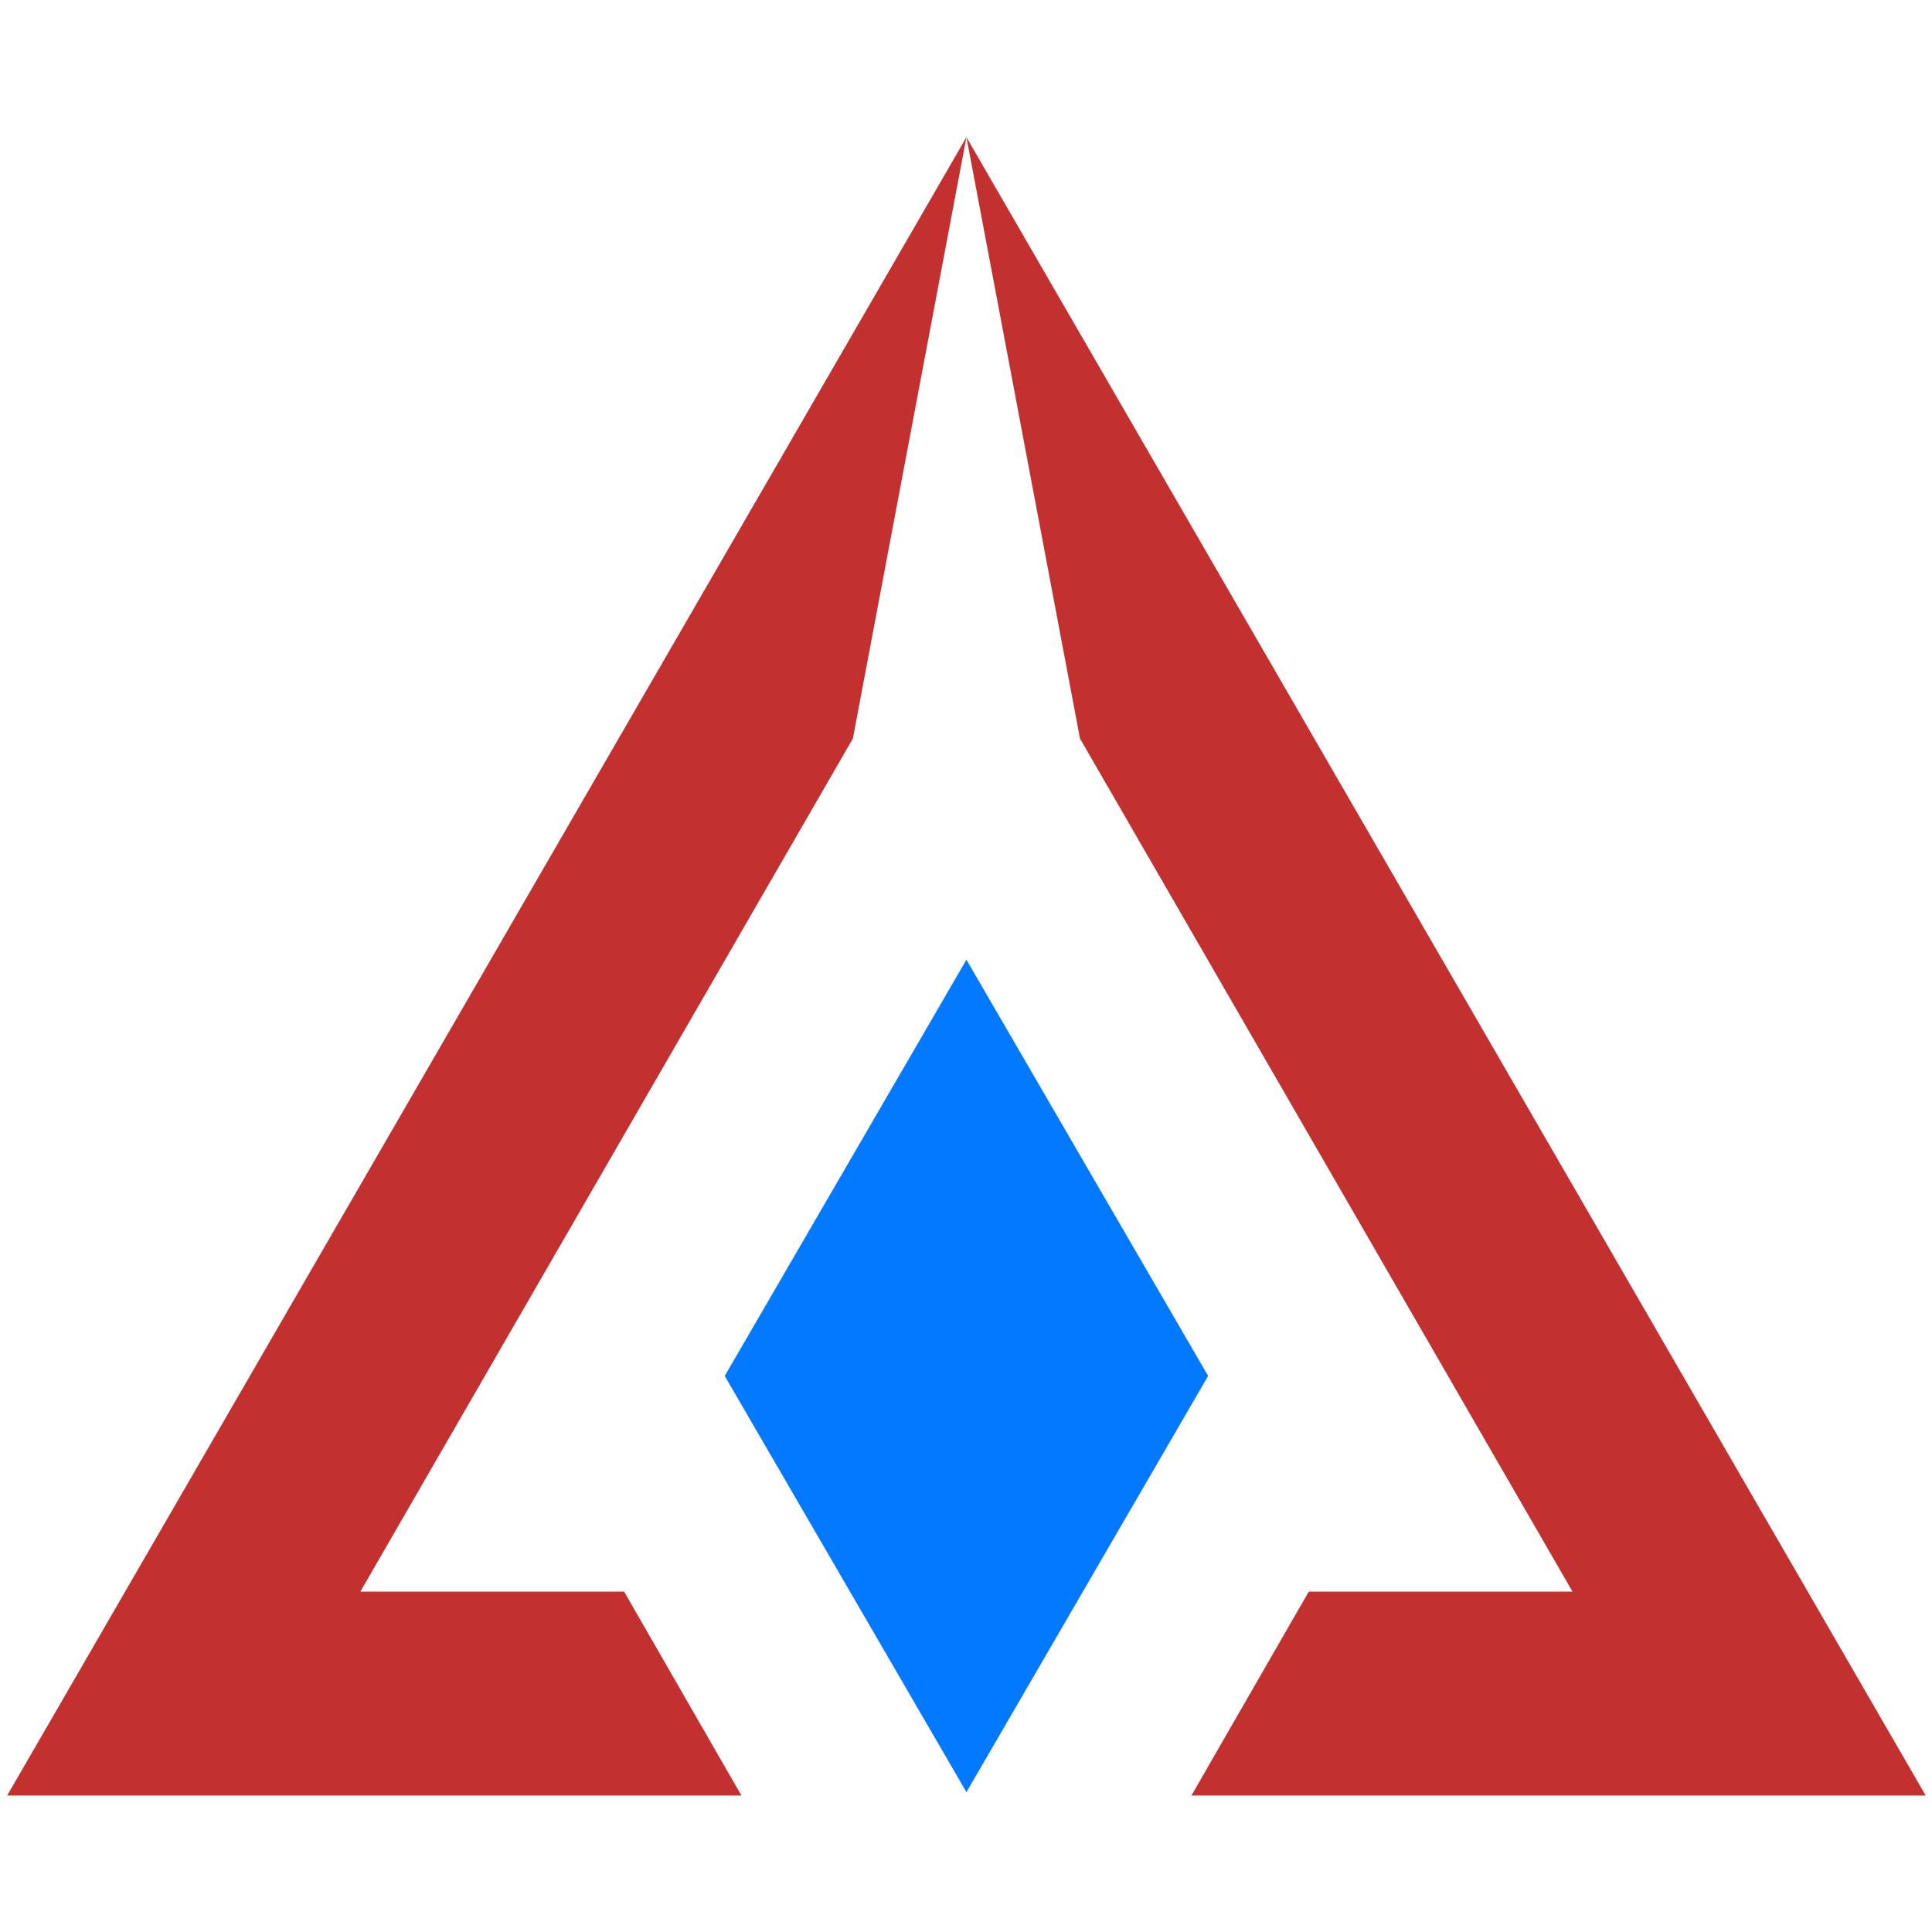
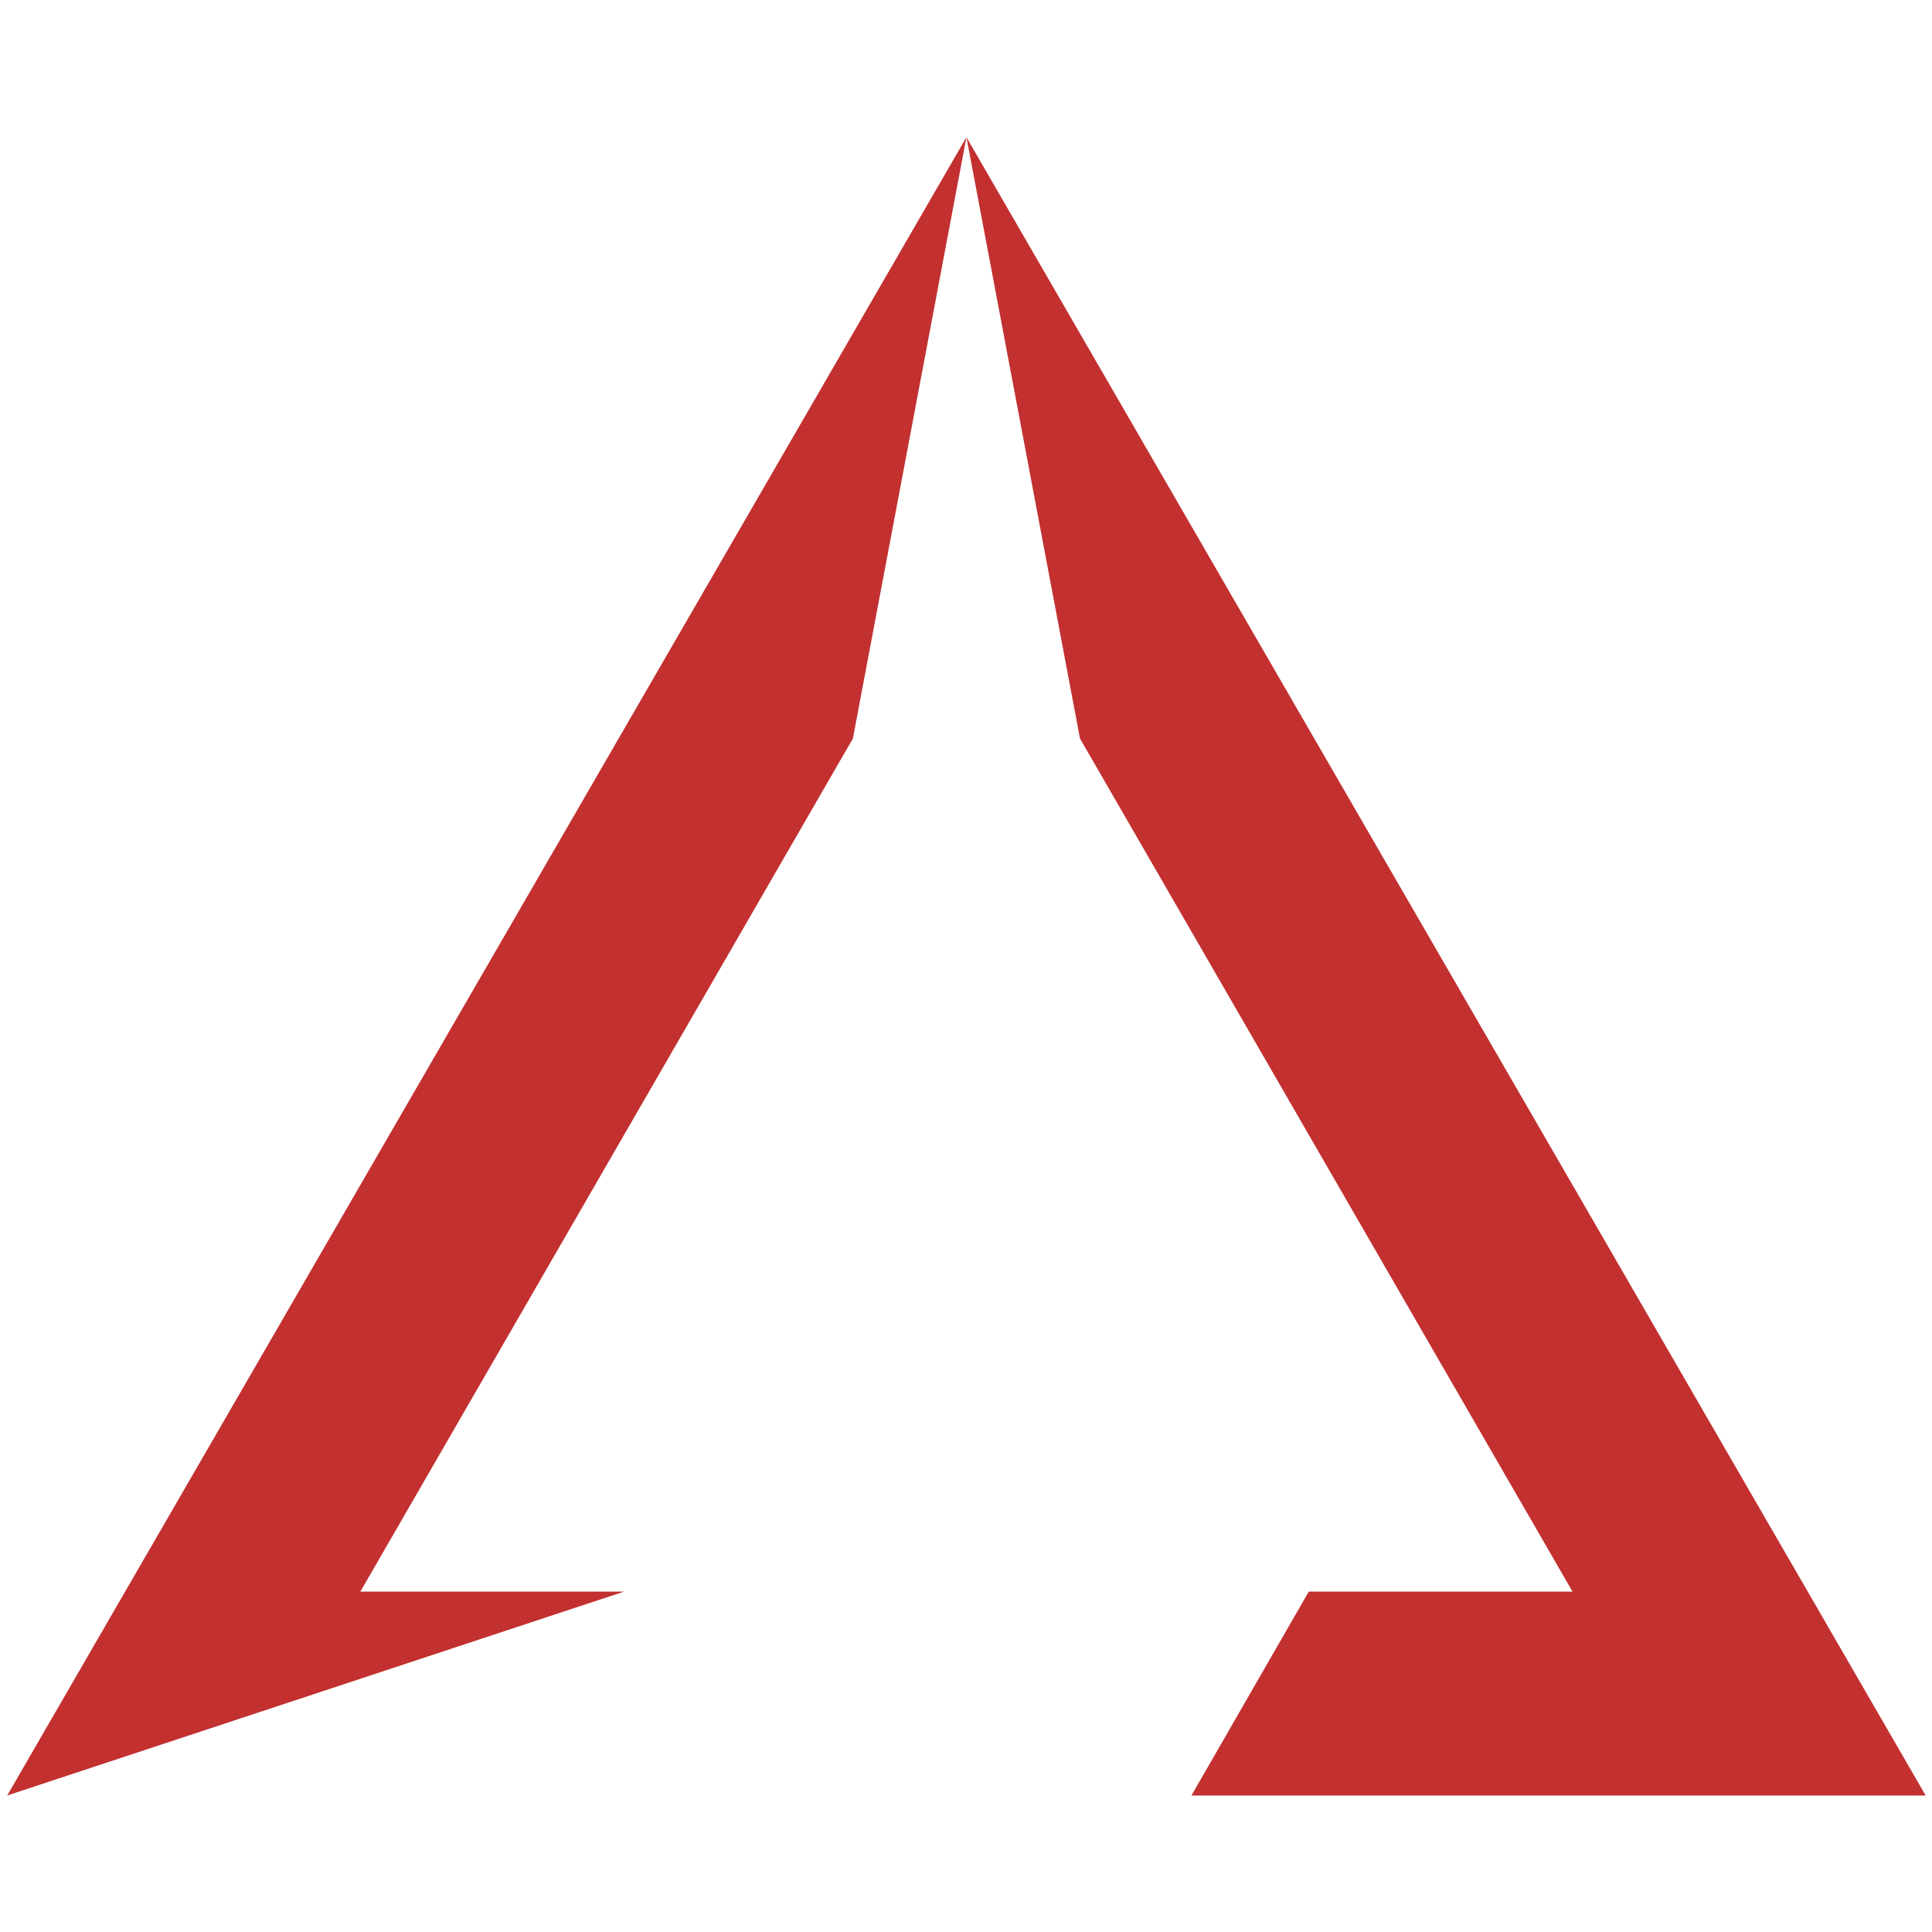
<svg xmlns="http://www.w3.org/2000/svg" xmlns:ns1="http://www.serif.com/" width="100%" height="100%" viewBox="0 0 1024 1024" version="1.1" xml:space="preserve" style="fill-rule:evenodd;clip-rule:evenodd;stroke-linejoin:round;stroke-miterlimit:2;">
  <g id="Vector-Fragmented" ns1:id="Vector Fragmented" transform="matrix(1.779,0,0,1.779,-398.617,-252.73)">
-     <path d="M511.997,182.949L478.168,362.099L331.434,616.25L410.005,616.25L444.962,677L226.212,677L511.997,182.949Z" style="fill:rgb(194,48,48);" />
+     <path d="M511.997,182.949L478.168,362.099L331.434,616.25L410.005,616.25L226.212,677L511.997,182.949Z" style="fill:rgb(194,48,48);" />
    <path d="M797.788,677L579.038,677L613.995,616.25L692.566,616.25L545.832,362.099L512.003,182.949L797.788,677Z" style="fill:rgb(194,48,48);" />
-     <path d="M512,428L584.011,552L512,676L439.989,552L512,428Z" style="fill:rgb(2,121,255);" />
  </g>
</svg>